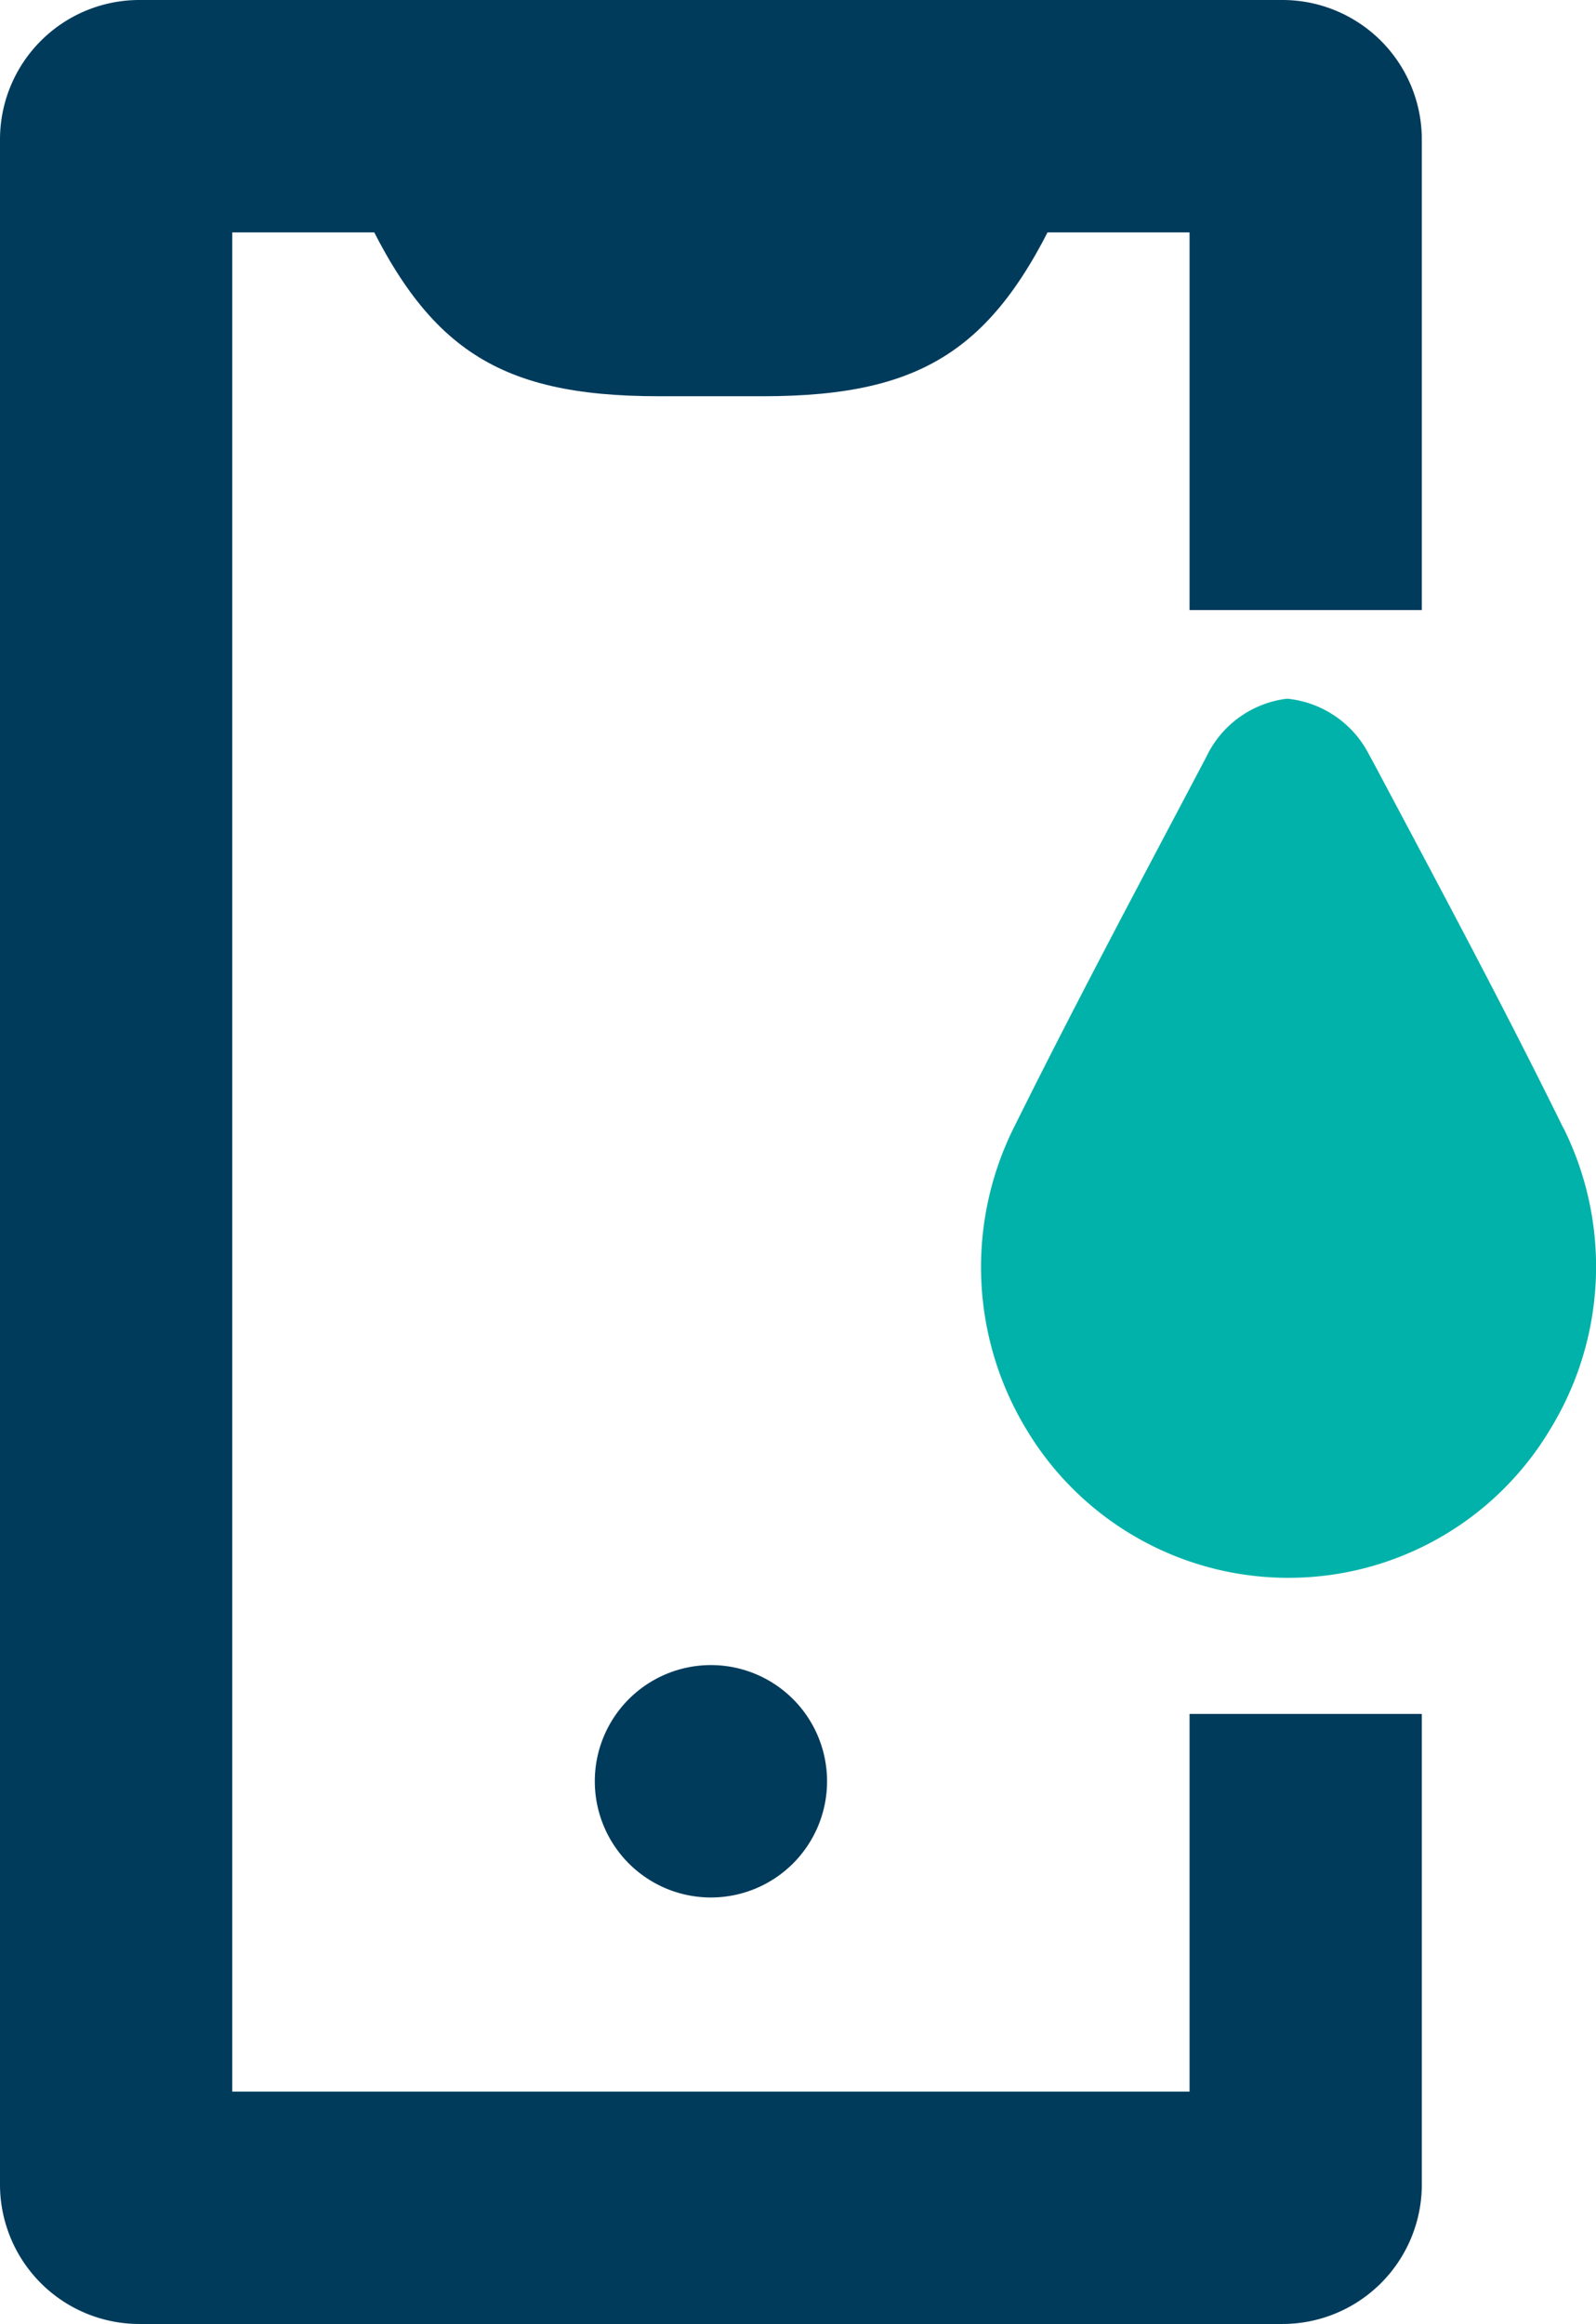
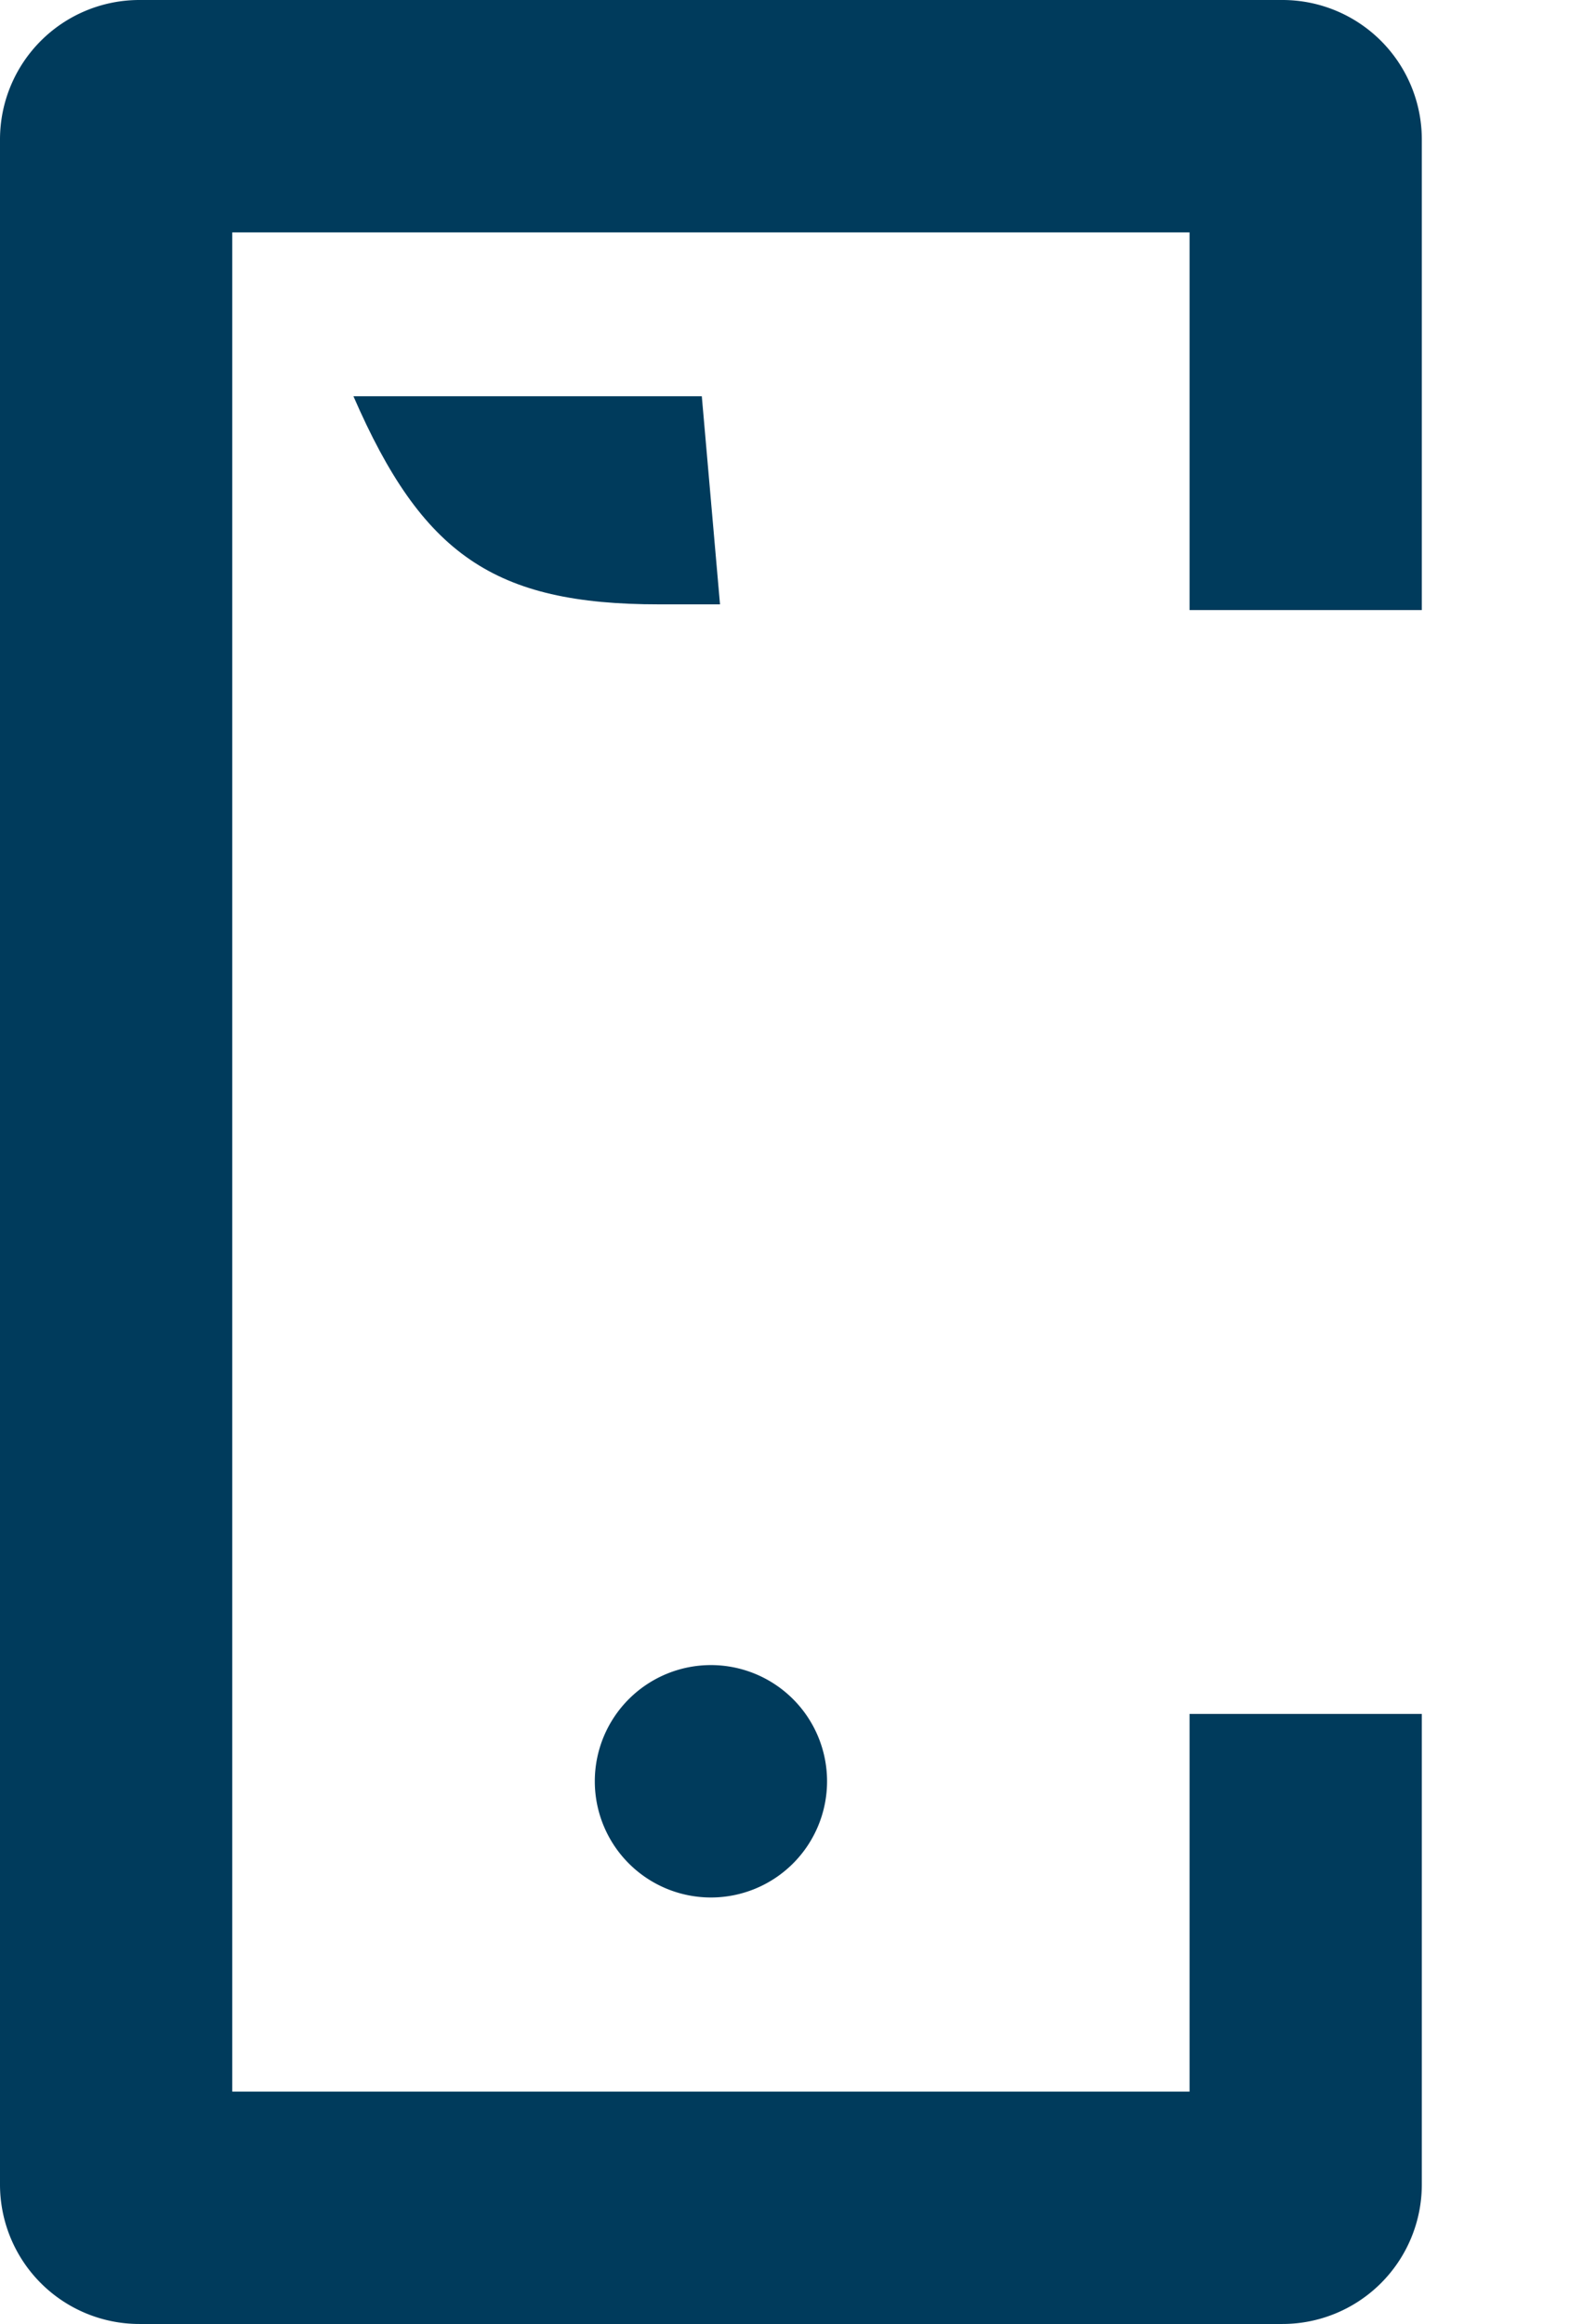
<svg xmlns="http://www.w3.org/2000/svg" width="38.483" height="56" viewBox="0 0 38.483 56">
  <defs>
    <clipPath id="a">
      <rect width="38.483" height="56" fill="none" />
    </clipPath>
  </defs>
  <g clip-path="url(#a)">
    <path d="M15.844,31.459a2.8,2.8,0,1,1-2.8-2.8,2.8,2.8,0,0,1,2.8,2.8" transform="translate(4.098 11.464)" fill="#003b5c" />
-     <path d="M14.487,8.253h1.469c3.979,0,5.709-1.2,7.37-5.015H6.087c1.659,3.814,3.389,5.016,7.37,5.015h1.469" transform="translate(2.435 1.295)" fill="#003b5c" />
-     <path d="M30.943,22.383c-1.474-3-3.067-5.963-4.6-8.847l-.08-.144a2.493,2.493,0,0,0-1.967-1.365h-.035a2.483,2.483,0,0,0-1.928,1.392c-1.357,2.579-3.067,5.762-4.624,8.9a7.535,7.535,0,0,0,.256,7.27,7.361,7.361,0,0,0,6.317,3.62h.027a7.349,7.349,0,0,0,6.315-3.585,7.492,7.492,0,0,0,.321-7.245" transform="translate(6.758 4.811)" fill="#00b2a9" />
+     <path d="M14.487,8.253h1.469H6.087c1.659,3.814,3.389,5.016,7.37,5.015h1.469" transform="translate(2.435 1.295)" fill="#003b5c" />
    <path d="M28.683,41.3v9.1H5.6V5.6H28.683v9.1h5.6V3.36A3.361,3.361,0,0,0,30.923,0H3.36A3.361,3.361,0,0,0,0,3.36V52.64A3.361,3.361,0,0,0,3.36,56H30.923a3.361,3.361,0,0,0,3.36-3.36V41.3Z" fill="#003b5c" />
  </g>
</svg>